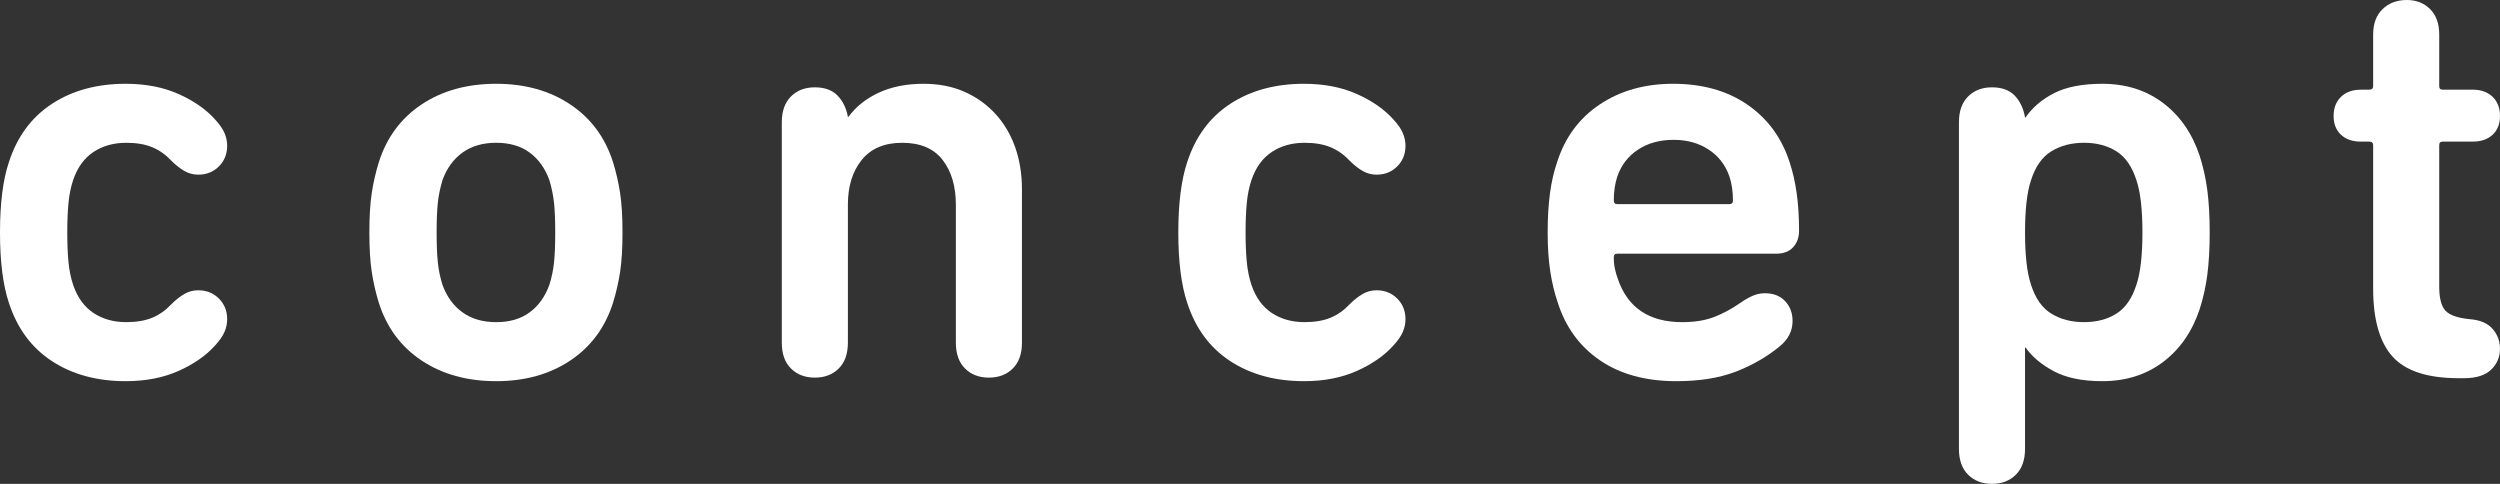
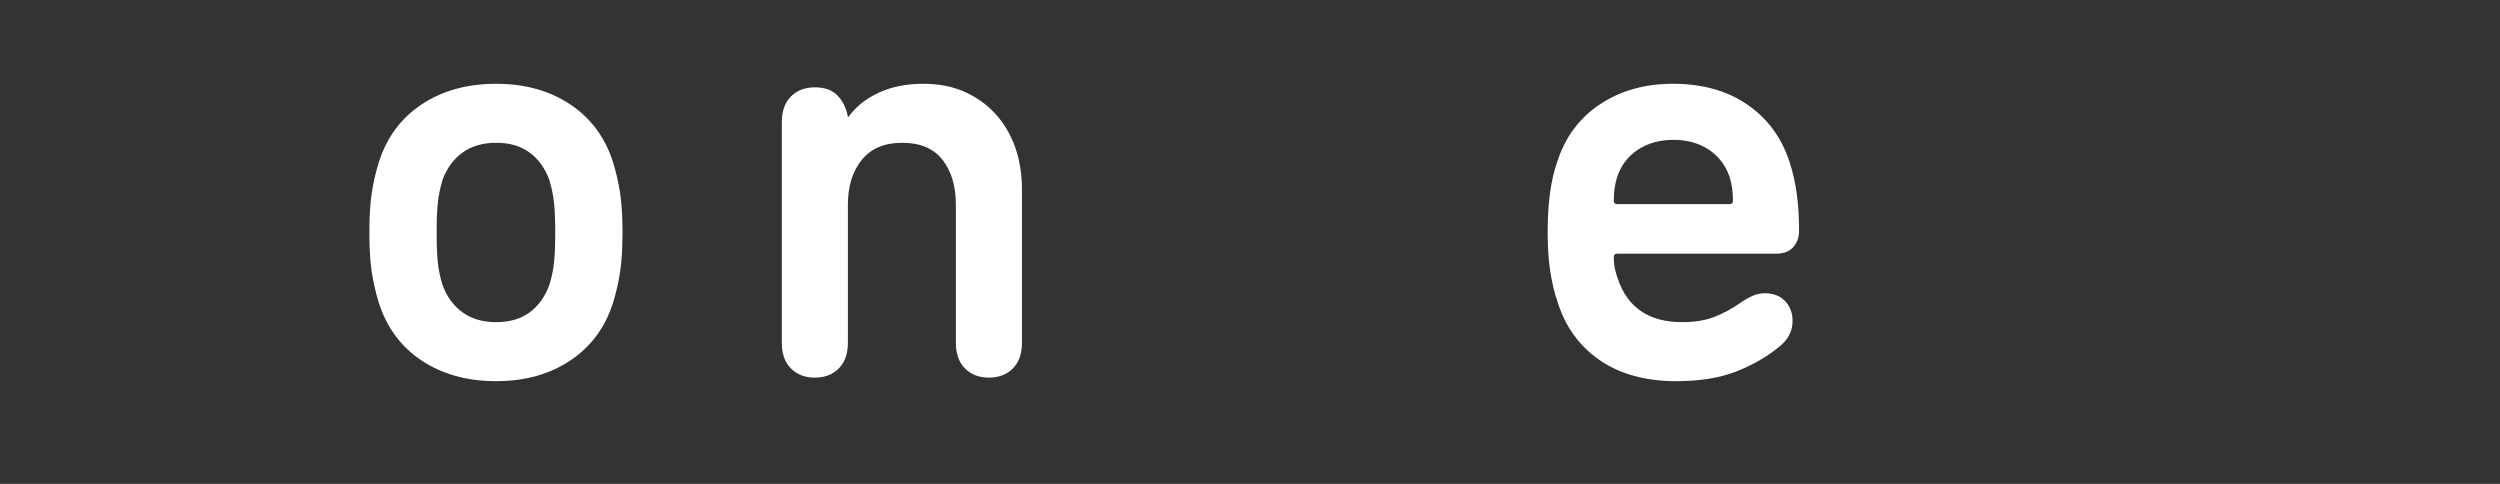
<svg xmlns="http://www.w3.org/2000/svg" version="1.2" baseProfile="tiny" id="レイヤー_1" x="0px" y="0px" viewBox="0 0 169.479 32.8" xml:space="preserve">
  <rect x="0" y="0" width="169.479" height="32.8" fill="#333333" stroke="none" />
  <g>
-     <path fill="#FFFFFF" d="M8.52,25.84c-1.947,0-3.614-0.454-5-1.36c-1.387-0.906-2.36-2.227-2.92-3.96C0.2,19.32,0,17.734,0,15.759   C0,13.787,0.2,12.2,0.6,11c0.56-1.733,1.533-3.053,2.92-3.96c1.386-0.906,3.053-1.36,5-1.36c1.36,0,2.56,0.234,3.6,0.7   c1.04,0.467,1.866,1.047,2.48,1.74c0.293,0.32,0.5,0.62,0.62,0.9c0.12,0.28,0.18,0.567,0.18,0.86c0,0.56-0.187,1.027-0.56,1.4   c-0.374,0.374-0.84,0.56-1.4,0.56c-0.347,0-0.667-0.086-0.96-0.26s-0.587-0.406-0.88-0.7c-0.374-0.4-0.8-0.7-1.28-0.9   c-0.48-0.2-1.067-0.3-1.76-0.3c-0.854,0-1.594,0.207-2.22,0.62c-0.627,0.414-1.087,1.047-1.38,1.9   c-0.16,0.48-0.267,1.007-0.32,1.58c-0.054,0.574-0.08,1.233-0.08,1.979c0,0.748,0.026,1.408,0.08,1.98   c0.053,0.574,0.16,1.1,0.32,1.58c0.293,0.854,0.753,1.486,1.38,1.9c0.626,0.414,1.366,0.619,2.22,0.619   c0.693,0,1.28-0.1,1.76-0.299c0.48-0.201,0.906-0.5,1.28-0.9c0.293-0.293,0.586-0.526,0.88-0.7c0.293-0.173,0.613-0.261,0.96-0.261   c0.56,0,1.026,0.188,1.4,0.561c0.373,0.374,0.56,0.84,0.56,1.4c0,0.293-0.06,0.58-0.18,0.859c-0.12,0.28-0.327,0.58-0.62,0.9   c-0.614,0.693-1.44,1.273-2.48,1.74C11.08,25.606,9.88,25.84,8.52,25.84z" />
    <path fill="#FFFFFF" d="M33.64,25.84c-1.974,0-3.66-0.467-5.06-1.4c-1.4-0.933-2.367-2.24-2.9-3.92   c-0.214-0.693-0.374-1.394-0.48-2.101c-0.107-0.705-0.16-1.593-0.16-2.66c0-1.065,0.053-1.953,0.16-2.659   c0.106-0.707,0.266-1.406,0.48-2.1c0.533-1.68,1.5-2.986,2.9-3.92c1.4-0.933,3.086-1.4,5.06-1.4c1.946,0,3.62,0.467,5.02,1.4   c1.4,0.934,2.366,2.24,2.9,3.92c0.213,0.694,0.373,1.394,0.48,2.1c0.106,0.707,0.16,1.594,0.16,2.659   c0,1.067-0.054,1.955-0.16,2.66c-0.107,0.707-0.267,1.407-0.48,2.101c-0.534,1.68-1.5,2.987-2.9,3.92   C37.26,25.374,35.586,25.84,33.64,25.84z M33.64,21.839c0.906,0,1.66-0.219,2.26-0.66c0.6-0.439,1.046-1.059,1.34-1.859   c0.16-0.506,0.266-1.02,0.32-1.54c0.053-0.521,0.08-1.192,0.08-2.021c0-0.826-0.027-1.493-0.08-2   c-0.054-0.506-0.16-1.026-0.32-1.56c-0.294-0.8-0.74-1.42-1.34-1.86c-0.6-0.44-1.354-0.66-2.26-0.66c-0.907,0-1.667,0.22-2.28,0.66   c-0.614,0.44-1.067,1.06-1.36,1.86c-0.16,0.534-0.267,1.054-0.32,1.56c-0.054,0.507-0.08,1.173-0.08,2   c0,0.828,0.026,1.5,0.08,2.021c0.053,0.521,0.16,1.034,0.32,1.54c0.293,0.801,0.747,1.42,1.36,1.859   C31.973,21.621,32.733,21.839,33.64,21.839z" />
    <path fill="#FFFFFF" d="M57.52,7.92c0.506-0.693,1.193-1.24,2.06-1.64c0.866-0.4,1.873-0.6,3.02-0.6c1.04,0,1.966,0.18,2.78,0.54   c0.813,0.36,1.513,0.86,2.1,1.5c0.586,0.64,1.033,1.394,1.34,2.26c0.306,0.867,0.46,1.82,0.46,2.86v10.4   c0,0.747-0.207,1.327-0.62,1.74c-0.414,0.414-0.954,0.62-1.62,0.62c-0.667,0-1.207-0.206-1.62-0.62   c-0.414-0.413-0.62-0.993-0.62-1.74v-9.36c0-1.253-0.3-2.266-0.9-3.04c-0.6-0.773-1.514-1.16-2.74-1.16   c-1.2,0-2.114,0.387-2.74,1.16c-0.627,0.774-0.94,1.787-0.94,3.04v9.36c0,0.747-0.207,1.327-0.62,1.74   c-0.414,0.414-0.954,0.62-1.62,0.62c-0.667,0-1.207-0.206-1.62-0.62C53.206,24.567,53,23.987,53,23.24V8.28   c0-0.746,0.207-1.326,0.62-1.74c0.413-0.413,0.953-0.62,1.62-0.62c0.666,0,1.18,0.187,1.54,0.56c0.36,0.374,0.593,0.854,0.7,1.44   H57.52z" />
-     <path fill="#FFFFFF" d="M88.4,25.84c-1.947,0-3.614-0.454-5-1.36c-1.387-0.906-2.36-2.227-2.92-3.96c-0.4-1.2-0.6-2.786-0.6-4.761   c0-1.973,0.2-3.56,0.6-4.759c0.56-1.733,1.533-3.053,2.92-3.96c1.386-0.906,3.053-1.36,5-1.36c1.359,0,2.56,0.234,3.6,0.7   c1.04,0.467,1.866,1.047,2.48,1.74c0.293,0.32,0.5,0.62,0.619,0.9c0.12,0.28,0.181,0.567,0.181,0.86c0,0.56-0.188,1.027-0.561,1.4   c-0.373,0.374-0.84,0.56-1.399,0.56c-0.348,0-0.667-0.086-0.96-0.26c-0.294-0.173-0.587-0.406-0.88-0.7   c-0.374-0.4-0.801-0.7-1.28-0.9c-0.48-0.2-1.067-0.3-1.76-0.3c-0.854,0-1.594,0.207-2.221,0.62c-0.627,0.414-1.087,1.047-1.38,1.9   c-0.16,0.48-0.267,1.007-0.32,1.58c-0.053,0.574-0.08,1.233-0.08,1.979c0,0.748,0.027,1.408,0.08,1.98   c0.054,0.574,0.16,1.1,0.32,1.58c0.293,0.854,0.753,1.486,1.38,1.9s1.366,0.619,2.221,0.619c0.692,0,1.279-0.1,1.76-0.299   c0.479-0.201,0.906-0.5,1.28-0.9c0.293-0.293,0.586-0.526,0.88-0.7c0.293-0.173,0.612-0.261,0.96-0.261   c0.56,0,1.026,0.188,1.399,0.561c0.373,0.374,0.561,0.84,0.561,1.4c0,0.293-0.061,0.58-0.181,0.859   c-0.119,0.28-0.326,0.58-0.619,0.9c-0.614,0.693-1.44,1.273-2.48,1.74C90.959,25.606,89.759,25.84,88.4,25.84z" />
    <path fill="#FFFFFF" d="M113.639,25.84c-2.08,0-3.809-0.474-5.187-1.421c-1.378-0.945-2.331-2.26-2.859-3.939   c-0.211-0.613-0.377-1.301-0.495-2.061c-0.119-0.76-0.179-1.646-0.179-2.66c0-1.013,0.054-1.906,0.159-2.679   c0.106-0.773,0.267-1.466,0.479-2.08c0.532-1.68,1.496-2.986,2.894-3.92c1.396-0.933,3.053-1.4,4.968-1.4   c1.995,0,3.679,0.474,5.048,1.42c1.37,0.947,2.321,2.247,2.854,3.9c0.213,0.64,0.372,1.34,0.479,2.1   c0.106,0.76,0.16,1.606,0.16,2.54c0,0.453-0.134,0.826-0.4,1.119c-0.267,0.295-0.653,0.44-1.159,0.44h-10.761   c-0.159,0-0.239,0.08-0.239,0.24c0,0.294,0.026,0.56,0.08,0.8c0.053,0.24,0.119,0.467,0.199,0.68c0.667,1.947,2.12,2.92,4.36,2.92   c0.826,0,1.54-0.113,2.14-0.34c0.601-0.227,1.207-0.553,1.82-0.979c0.267-0.187,0.533-0.341,0.8-0.46   c0.267-0.12,0.547-0.18,0.84-0.18c0.587,0,1.047,0.18,1.381,0.539c0.333,0.36,0.5,0.807,0.5,1.34c0,0.694-0.308,1.281-0.921,1.761   c-0.854,0.694-1.833,1.253-2.939,1.68C116.552,25.626,115.212,25.84,113.639,25.84z M117.48,13.6c0-0.613-0.081-1.16-0.241-1.64   c-0.269-0.773-0.737-1.38-1.407-1.82c-0.67-0.44-1.461-0.66-2.372-0.66c-0.938,0-1.742,0.22-2.412,0.66   c-0.67,0.44-1.139,1.047-1.406,1.82c-0.161,0.48-0.241,1.027-0.241,1.64c0,0.16,0.08,0.24,0.241,0.24h7.598   C117.399,13.84,117.48,13.76,117.48,13.6z" />
-     <path fill="#FFFFFF" d="M135.04,32.8c-0.667,0-1.207-0.207-1.62-0.62c-0.414-0.414-0.62-0.994-0.62-1.74V8.28   c0-0.746,0.206-1.326,0.62-1.74c0.413-0.413,0.953-0.62,1.62-0.62c0.666,0,1.18,0.187,1.54,0.56c0.359,0.374,0.593,0.867,0.7,1.48   h0.04c0.453-0.667,1.093-1.213,1.92-1.64c0.826-0.426,1.92-0.64,3.279-0.64c1.601,0,2.974,0.434,4.12,1.3   c1.146,0.867,1.974,2.06,2.48,3.58c0.24,0.747,0.413,1.527,0.52,2.34c0.106,0.814,0.16,1.768,0.16,2.859   c0,1.094-0.054,2.047-0.16,2.861c-0.106,0.812-0.279,1.594-0.52,2.34c-0.507,1.52-1.334,2.713-2.48,3.58   c-1.146,0.865-2.52,1.3-4.12,1.3c-1.359,0-2.46-0.228-3.3-0.681s-1.474-0.986-1.899-1.6h-0.04v6.88c0,0.746-0.207,1.326-0.62,1.74   C136.246,32.593,135.706,32.8,135.04,32.8z M141.28,21.839c0.853,0,1.586-0.192,2.199-0.58c0.613-0.386,1.066-1.045,1.36-1.979   c0.267-0.8,0.4-1.974,0.4-3.521c0-1.545-0.134-2.719-0.4-3.52c-0.294-0.933-0.747-1.593-1.36-1.98   c-0.613-0.386-1.347-0.58-2.199-0.58c-0.854,0-1.594,0.194-2.221,0.58c-0.627,0.387-1.087,1.047-1.38,1.98   c-0.267,0.8-0.399,1.974-0.399,3.52c0,1.547,0.133,2.721,0.399,3.521c0.293,0.935,0.753,1.594,1.38,1.979   C139.686,21.647,140.425,21.839,141.28,21.839z" />
-     <path fill="#FFFFFF" d="M160.04,9.6c-0.561,0-1.007-0.155-1.341-0.465c-0.333-0.31-0.5-0.735-0.5-1.275   c0-0.539,0.167-0.971,0.5-1.294c0.334-0.324,0.78-0.485,1.341-0.485h0.56c0.187,0,0.28-0.08,0.28-0.238V2.344   c0-0.741,0.213-1.317,0.64-1.728S162.493,0,163.16,0c0.64,0,1.166,0.206,1.579,0.616s0.62,0.987,0.62,1.728v3.498   c0,0.159,0.08,0.238,0.24,0.238h2.04c0.56,0,1.006,0.162,1.34,0.485c0.333,0.324,0.5,0.756,0.5,1.294c0,0.54-0.167,0.965-0.5,1.275   c-0.334,0.31-0.78,0.465-1.34,0.465h-2.04c-0.16,0-0.24,0.08-0.24,0.24v9.6c0,0.774,0.141,1.313,0.42,1.62   c0.28,0.307,0.834,0.5,1.66,0.58c0.693,0.054,1.206,0.273,1.54,0.66c0.333,0.387,0.5,0.834,0.5,1.34c0,0.56-0.2,1.033-0.6,1.42   c-0.4,0.386-1.014,0.58-1.84,0.58h-0.36c-2.106,0-3.6-0.486-4.48-1.461c-0.88-0.973-1.319-2.512-1.319-4.619V9.84   c0-0.16-0.094-0.24-0.28-0.24H160.04z" />
  </g>
</svg>